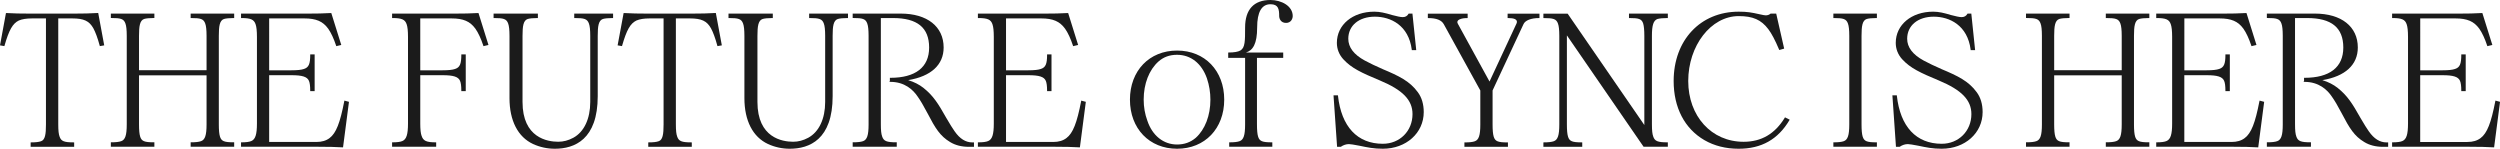
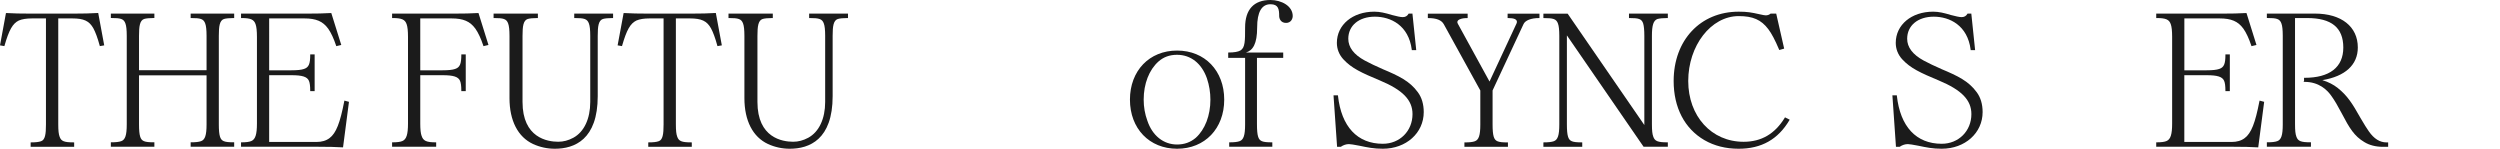
<svg xmlns="http://www.w3.org/2000/svg" id="Layer_2" width="678.86" height="40.39" viewBox="0 0 678.86 40.39">
  <g id="Layer_1-2">
    <path d="M26.65,3.53h-.11c-1.76.11-4,.17-6.86.17h-11.09c-2.82,0-5.13-.05-6.86-.16h-.11S0,12.32,0,12.32l1.19.2.03-.11c1.24-4.3,2.22-6.03,3.89-6.84.87-.38,2.08-.57,3.59-.57h3.78v28.82c0,2.6-.22,4.17-1.34,4.53-.57.21-1.46.31-2.7.31h-.12v1.2h11.82v-1.2h-.12c-2.63,0-3.42-.32-3.84-1.56-.25-.64-.36-1.68-.36-3.28V5h3.78c3.17,0,4.62.68,5.75,2.68.57,1.04,1.16,2.63,1.73,4.73l.03.11,1.19-.2-1.61-8.68-.02-.11Z" style="fill:#1B1B1B;" />
    <path d="M51.77,4.9h.12c2.53,0,3.4.21,3.84,1.5.24.63.36,1.72.36,3.33v9.33h-18.34v-9.33c0-2.66.22-4.17,1.39-4.58.55-.17,1.5-.26,2.66-.26h.12v-1.2h-11.82v1.2h.12c2.53,0,3.4.21,3.84,1.5.24.63.36,1.72.36,3.33v24.08c0,2.92-.41,4.15-1.5,4.53-.57.21-1.46.31-2.7.31h-.12v1.2h11.82v-1.2h-.12c-2.62,0-3.35-.3-3.74-1.55-.21-.67-.31-1.78-.31-3.29v-13.34h18.34v13.34c0,2.92-.41,4.15-1.5,4.53-.57.21-1.46.31-2.7.31h-.12v1.2h11.82v-1.2h-.12c-2.62,0-3.35-.3-3.74-1.55-.21-.67-.31-1.78-.31-3.29V9.74c0-2.66.22-4.17,1.39-4.58.55-.17,1.5-.26,2.66-.26h.12v-1.2h-11.82v1.2Z" style="fill:#1B1B1B;" />
    <path d="M93.49,27.46c-1.15,5.95-2.22,8.67-3.97,10.01-.94.73-2.12,1.08-3.62,1.08h-12.81v-18.13h6.05c2.94,0,4.27.42,4.74,1.51.24.53.36,1.41.36,2.69v.12h1.2v-9.97h-1.2v.12c0,2.51-.4,3.41-1.71,3.84-.68.24-1.79.36-3.39.36h-6.05V5h9.54c3.22,0,5.04.79,6.5,2.8.77,1.1,1.5,2.66,2.15,4.62l.04.11,1.35-.32-2.71-8.67h-.1c-1.76.11-4,.16-6.86.16h-17.55v1.2h.12c2.51,0,3.41.4,3.84,1.71.24.68.36,1.79.36,3.39v23.55c0,2.94-.42,4.27-1.51,4.74h0c-.53.24-1.41.36-2.69.36h-.12v1.2h20.72c2.86,0,5.1.05,6.86.16h.12s1.61-12.36,1.61-12.36l-1.24-.33-.03.13Z" style="fill:#1B1B1B;" />
    <path d="M129.83,3.54c-1.76.11-4,.16-6.86.16h-16.5v1.2h.12c2.51,0,3.41.4,3.84,1.71.24.68.36,1.79.36,3.39v23.55c0,2.94-.42,4.27-1.51,4.74h0c-.53.24-1.41.36-2.69.36h-.12v1.2h11.97v-1.2h-.12c-2.54,0-3.4-.4-3.84-1.77-.24-.63-.36-1.72-.36-3.33v-13.13h6.05c2.94,0,4.27.42,4.74,1.51.24.53.36,1.41.36,2.69v.12h1.2v-9.97h-1.2v.12c0,2.51-.4,3.41-1.71,3.84-.68.24-1.79.36-3.39.36h-6.05V5h8.48c3.22,0,5.04.79,6.5,2.8.77,1.1,1.5,2.66,2.15,4.62l.04.11,1.35-.32-2.71-8.67h-.1Z" style="fill:#1B1B1B;" />
    <path d="M155.96,4.9h.12c2.53,0,3.39.21,3.84,1.5.24.63.36,1.72.36,3.33v17.96c0,4.57-1.67,8.12-4.58,9.71-1.37.74-2.71,1.09-4.11,1.09-2.92,0-9.7-1.05-9.7-10.81V9.74c0-2.66.22-4.17,1.39-4.58.55-.17,1.5-.26,2.66-.26h.12v-1.2h-12.03v1.2h.12c2.53,0,3.4.21,3.84,1.5h0c.24.64.36,1.73.36,3.34v16.9c0,6.12,2.28,10.55,6.41,12.47,1.86.85,3.85,1.28,5.91,1.28,5.31,0,11.64-2.48,11.64-14.28V9.74c0-2.66.22-4.17,1.39-4.58.55-.17,1.5-.26,2.66-.26h.12v-1.2h-10.55v1.2Z" style="fill:#1B1B1B;" />
    <path d="M194.37,3.53h-.11c-1.76.11-4,.17-6.86.17h-11.09c-2.82,0-5.13-.05-6.86-.16h-.11s-1.63,8.78-1.63,8.78l1.19.2.03-.11c1.24-4.3,2.22-6.03,3.89-6.84.87-.38,2.08-.57,3.59-.57h3.78v28.82c0,2.6-.22,4.17-1.34,4.53-.57.21-1.46.31-2.7.31h-.12v1.2h11.82v-1.2h-.12c-2.63,0-3.42-.32-3.84-1.56-.25-.64-.36-1.68-.36-3.28V5h3.78c3.17,0,4.62.68,5.75,2.68.57,1.04,1.16,2.63,1.73,4.73l.03.11,1.19-.2-1.61-8.68-.02-.11Z" style="fill:#1B1B1B;" />
    <path d="M219.75,4.9h.12c2.53,0,3.4.21,3.84,1.5.24.63.36,1.72.36,3.33v17.96c0,4.57-1.67,8.12-4.58,9.71-1.37.74-2.71,1.09-4.11,1.09-2.92,0-9.7-1.05-9.7-10.81V9.74c0-2.66.22-4.17,1.39-4.58.55-.17,1.5-.26,2.66-.26h.12v-1.2h-12.03v1.2h.12c2.53,0,3.39.21,3.84,1.5h0c.24.64.36,1.73.36,3.34v16.9c0,6.12,2.28,10.55,6.41,12.47,1.86.85,3.85,1.28,5.91,1.28,5.31,0,11.64-2.48,11.64-14.28V9.74c0-2.66.22-4.17,1.39-4.58.55-.17,1.5-.26,2.66-.26h.12v-1.2h-10.55v1.2Z" style="fill:#1B1B1B;" />
-     <path d="M259.22,35.65c-.56-.79-1.22-1.85-2.26-3.63-2.22-3.95-3.56-6.04-6.16-8.12-1.16-.93-2.56-1.64-4.19-2.14,6.21-1.03,9.63-4.16,9.63-8.86,0-5.68-4.46-9.21-11.64-9.21h-13.06v1.2h.12c2.53,0,3.4.21,3.84,1.5.24.63.36,1.72.36,3.33v24.08c0,2.92-.41,4.15-1.5,4.53h0c-.57.21-1.46.31-2.7.31h-.12v1.2h11.97v-1.2h-.12c-2.63,0-3.42-.32-3.84-1.56-.25-.64-.36-1.68-.36-3.28V4.9h3.31c6.6,0,9.8,2.62,9.8,8.01s-3.74,8.22-10.54,8.22h-.12v.92l-.18.18h.3c3.91,0,6.18,2.15,7.4,3.96.76,1.06,1.64,2.54,2.68,4.53,2.14,4.12,3.45,6.24,6.17,7.86,1.39.85,3.1,1.29,5.08,1.29h1.39v-1.2h-.44c-1.82,0-3.4-.98-4.81-3.01Z" style="fill:#1B1B1B;" />
-     <path d="M293.58,27.46c-1.15,5.95-2.22,8.67-3.97,10.01-.94.73-2.12,1.08-3.62,1.08h-12.81v-18.13h6.05c2.94,0,4.27.42,4.74,1.51.24.53.36,1.41.36,2.69v.12h1.2v-9.97h-1.2v.12c0,2.51-.4,3.41-1.71,3.84-.68.24-1.79.36-3.39.36h-6.05V5h9.54c3.22,0,5.04.79,6.5,2.8.77,1.1,1.5,2.66,2.15,4.62l.04.11,1.35-.32-2.71-8.67h-.1c-1.76.11-4,.16-6.86.16h-17.55v1.2h.12c2.51,0,3.41.4,3.84,1.71.24.68.36,1.79.36,3.39v23.55c0,2.94-.42,4.27-1.51,4.74h0c-.53.24-1.41.36-2.69.36h-.12v1.2h20.72c2.86,0,5.1.05,6.86.16h.12s1.61-12.36,1.61-12.36l-1.24-.33-.03.13Z" style="fill:#1B1B1B;" />
    <path d="M319.63,13.73c-7.54,0-12.8,5.48-12.8,13.33s5.26,13.33,12.8,13.33,12.8-5.48,12.8-13.33-5.26-13.33-12.8-13.33ZM319.63,39.24c-3.7,0-6.72-2.42-8.07-6.46h0c-.66-1.78-1-3.71-1-5.72,0-4.32,1.47-8.09,4.02-10.36,1.38-1.22,3.03-1.82,5.04-1.82,3.73,0,6.69,2.34,8.12,6.41.63,1.88.94,3.82.94,5.77,0,4.3-1.45,8.08-3.97,10.36-1.44,1.22-3.1,1.82-5.09,1.82Z" style="fill:#1B1B1B;" />
    <path d="M344.98,0c-4.5,0-6.88,2.58-6.88,7.47,0,3.64,0,5.47-1.26,6.23-.63.37-1.74.56-3.21.56h-.12v1.46h4.59v18.09c0,2.92-.41,4.15-1.5,4.53-.57.21-1.46.31-2.7.31h-.12v1.2h11.71v-1.2h-.12c-2.62,0-3.35-.3-3.74-1.55-.21-.67-.31-1.78-.31-3.29V15.72h7.13v-1.46h-10.11c1.87-.58,3.03-2.34,3.03-6.79,0-4.19,1.22-6.32,3.62-6.32,2.18,0,2.36,1.39,2.36,3.2,0,.65.39,1.87,1.87,1.87,1.33,0,1.81-1.12,1.81-1.87,0-2.72-3.07-4.35-6.04-4.35Z" style="fill:#1B1B1B;" />
    <path d="M375.45,18.76c-1.84-.8-3.52-1.6-4.85-2.32-2.97-1.61-4.48-3.6-4.48-5.91,0-3.59,2.9-6,7.22-6s9.18,2.36,10.02,8.97v.11h1.21l-1.02-9.8v-.11h-1.04l-.04.06c-.35.61-.86.89-1.58.89-.58,0-1.59-.23-2.92-.58-1.83-.56-3.27-.9-4.79-.9-5.89,0-10.16,3.56-10.16,8.47,0,1.65.6,3.18,1.72,4.42,2.28,2.49,4.98,3.7,9.97,5.79,6.2,2.59,8.85,5.32,8.85,9.13,0,4.6-3.46,8.06-8.06,8.06-6.92,0-11.25-4.63-12.18-13.04v-.11h-1.21l.97,13.98h1l.03-.02c.68-.47,1.44-.72,2.2-.72.42,0,1.4.17,2.72.42l.21.04c2.15.45,3.84.8,6.26.8,6.33,0,11.11-4.28,11.11-9.95,0-2.15-.54-3.97-1.61-5.41-2.2-3.02-5.21-4.45-9.56-6.27Z" style="fill:#1B1B1B;" />
    <path d="M409.38,4.9h.12c1.62,0,2.41.34,2.41,1.04,0,.15-.05.34-.15.53l-7.29,15.67-8.59-15.67c-.1-.21-.15-.34-.15-.47,0-.41.39-.65.72-.78.46-.2,1.11-.31,1.96-.31h.12v-1.2h-10.81v1.2h.12c2.22,0,3.6.55,4.22,1.68l9.91,17.98v9.26c0,2.92-.41,4.15-1.5,4.53-.57.21-1.46.31-2.7.31h-.12v1.2h11.82v-1.2h-.12c-2.62,0-3.35-.3-3.74-1.55-.21-.67-.31-1.78-.31-3.29v-9.27l8.39-17.99c.44-1.03,2.06-1.67,4.22-1.67h.12v-1.2h-8.65v1.2Z" style="fill:#1B1B1B;" />
    <path d="M442.34,4.9h.12c2.5,0,3.34.21,3.74,1.5.2.66.31,1.82.31,3.34v24.21l-20.79-30.19-.04-.05h-6.58v1.2h.12c2.53,0,3.4.21,3.84,1.5.24.63.36,1.72.36,3.33v24.08c0,2.92-.41,4.15-1.5,4.53-.57.21-1.46.31-2.7.31h-.12v1.2h10.55v-1.2h-.12c-2.62,0-3.35-.3-3.74-1.55-.21-.67-.31-1.78-.31-3.29V9.61l20.79,30.19.04.05h6.58v-1.2h-.12c-2.63,0-3.42-.32-3.84-1.56-.25-.64-.36-1.68-.36-3.28V9.74c0-2.91.41-4.16,1.49-4.58.62-.17,1.56-.26,2.71-.26h.12v-1.2h-10.55v1.2Z" style="fill:#1B1B1B;" />
    <path d="M484.65,31.96c-2.69,4.4-6.35,6.54-11.19,6.54-8.71,0-15.03-6.94-15.03-16.51s6.15-17.62,13.71-17.62c3.84,0,6.1.99,8.03,3.54.9,1.19,1.84,2.96,2.94,5.57l.04.1,1.33-.38-2.14-9.41-.02-.1h-1.52l-.04.03c-.34.29-.79.45-1.29.45-.25,0-.83-.11-1.72-.31-2.18-.49-3.29-.69-5.62-.69-10.4,0-17.66,7.74-17.66,18.82,0,7.23,2.97,12.93,8.35,16.06,2.68,1.55,5.81,2.34,9.3,2.34,6.19,0,10.7-2.54,13.79-7.77l.07-.12-1.28-.64-.06.1Z" style="fill:#1B1B1B;" />
-     <path d="M497.84,4.9h.12c2.53,0,3.39.21,3.84,1.5.24.63.36,1.72.36,3.33v24.08c0,2.92-.41,4.15-1.5,4.53-.57.21-1.46.31-2.7.31h-.12v1.2h11.82v-1.2h-.12c-2.62,0-3.35-.3-3.74-1.55-.21-.67-.31-1.78-.31-3.29V9.74c0-2.66.22-4.17,1.39-4.58.55-.17,1.5-.26,2.66-.26h.12v-1.2h-11.82v1.2Z" style="fill:#1B1B1B;" />
    <path d="M527.21,18.76c-1.84-.8-3.52-1.6-4.85-2.32-2.97-1.61-4.48-3.6-4.48-5.91,0-3.59,2.9-6,7.22-6s9.18,2.36,10.02,8.97v.11h1.21l-1.02-9.8v-.11h-1.04l-.04.06c-.35.61-.86.89-1.58.89-.58,0-1.59-.23-2.92-.58-1.83-.56-3.27-.9-4.79-.9-5.89,0-10.16,3.56-10.16,8.47,0,1.65.6,3.18,1.72,4.42,2.28,2.49,4.98,3.7,9.97,5.79,6.2,2.59,8.85,5.32,8.85,9.13,0,4.6-3.47,8.06-8.06,8.06-6.92,0-11.25-4.63-12.18-13.04v-.11h-1.21l.97,13.98h1l.03-.02c.68-.47,1.44-.72,2.2-.72.42,0,1.4.17,2.72.42l.21.04c2.15.45,3.84.8,6.26.8,6.33,0,11.11-4.28,11.11-9.95,0-2.15-.54-3.97-1.61-5.41-2.2-3.02-5.21-4.45-9.56-6.27Z" style="fill:#1B1B1B;" />
-     <path d="M571.82,4.9h.12c2.53,0,3.39.21,3.84,1.5.24.63.36,1.72.36,3.33v9.33h-18.34v-9.33c0-2.66.22-4.17,1.39-4.58.55-.17,1.5-.26,2.66-.26h.12v-1.2h-11.82v1.2h.12c2.53,0,3.39.21,3.84,1.5.24.63.36,1.72.36,3.33v24.08c0,2.92-.41,4.15-1.5,4.53-.57.21-1.46.31-2.7.31h-.12v1.2h11.82v-1.2h-.12c-2.62,0-3.35-.3-3.74-1.55-.21-.67-.31-1.78-.31-3.29v-13.34h18.34v13.34c0,2.92-.41,4.15-1.5,4.53-.57.21-1.46.31-2.7.31h-.12v1.2h11.82v-1.2h-.12c-2.62,0-3.35-.3-3.74-1.55-.21-.67-.31-1.78-.31-3.29V9.74c0-2.66.22-4.17,1.39-4.58.55-.17,1.5-.26,2.66-.26h.12v-1.2h-11.82v1.2Z" style="fill:#1B1B1B;" />
    <path d="M613.54,27.46c-1.15,5.95-2.22,8.67-3.97,10.01-.94.73-2.12,1.08-3.62,1.08h-12.81v-18.13h6.05c2.94,0,4.27.42,4.75,1.51.24.53.36,1.41.36,2.69v.12h1.2v-9.97h-1.2v.12c0,2.51-.4,3.41-1.71,3.84-.68.24-1.79.36-3.39.36h-6.05V5h9.54c3.22,0,5.04.79,6.5,2.8.77,1.1,1.5,2.66,2.15,4.62l.04.11,1.35-.32-2.71-8.67h-.1c-1.76.11-4,.16-6.86.16h-17.55v1.2h.12c2.51,0,3.41.4,3.84,1.71.24.68.36,1.79.36,3.39v23.55c0,2.94-.42,4.27-1.51,4.74h0c-.53.24-1.41.36-2.69.36h-.12v1.2h20.72c2.86,0,5.1.05,6.86.16h.12s1.61-12.36,1.61-12.36l-1.24-.33-.03.13Z" style="fill:#1B1B1B;" />
    <path d="M643.23,35.65c-.56-.79-1.22-1.85-2.26-3.63-2.22-3.95-3.56-6.04-6.16-8.12-1.16-.93-2.56-1.64-4.19-2.14,6.21-1.03,9.63-4.16,9.63-8.86,0-5.68-4.46-9.21-11.64-9.21h-13.06v1.2h.12c2.53,0,3.39.21,3.84,1.5.24.63.36,1.72.36,3.33v24.08c0,2.92-.41,4.15-1.5,4.53h0c-.57.21-1.46.31-2.7.31h-.12v1.2h11.97v-1.2h-.12c-2.63,0-3.42-.32-3.84-1.56-.25-.64-.36-1.68-.36-3.28V4.9h3.31c6.6,0,9.8,2.62,9.8,8.01s-3.74,8.22-10.54,8.22h-.12v.92l-.18.18h.3c3.91,0,6.18,2.15,7.4,3.96.76,1.06,1.64,2.54,2.68,4.53,2.15,4.12,3.45,6.24,6.17,7.86,1.39.85,3.1,1.29,5.08,1.29h1.39v-1.2h-.44c-1.82,0-3.4-.98-4.81-3.01Z" style="fill:#1B1B1B;" />
-     <path d="M677.62,27.33l-.03.13c-1.15,5.95-2.22,8.67-3.97,10.01-.94.73-2.12,1.08-3.62,1.08h-12.81v-18.13h6.05c2.94,0,4.27.42,4.75,1.51.24.53.36,1.41.36,2.69v.12h1.2v-9.97h-1.2v.12c0,2.51-.4,3.41-1.71,3.84-.68.24-1.79.36-3.39.36h-6.05V5h9.54c3.22,0,5.04.79,6.5,2.8.77,1.1,1.5,2.66,2.15,4.62l.04.11,1.35-.32-2.71-8.67h-.1c-1.76.11-4,.16-6.86.16h-17.55v1.2h.12c2.51,0,3.41.4,3.84,1.71.24.68.36,1.79.36,3.39v23.55c0,2.94-.42,4.27-1.51,4.74h0c-.53.24-1.41.36-2.69.36h-.12v1.2h20.72c2.86,0,5.1.05,6.86.16h.12s1.61-12.36,1.61-12.36l-1.24-.33Z" style="fill:#1B1B1B;" />
  </g>
</svg>